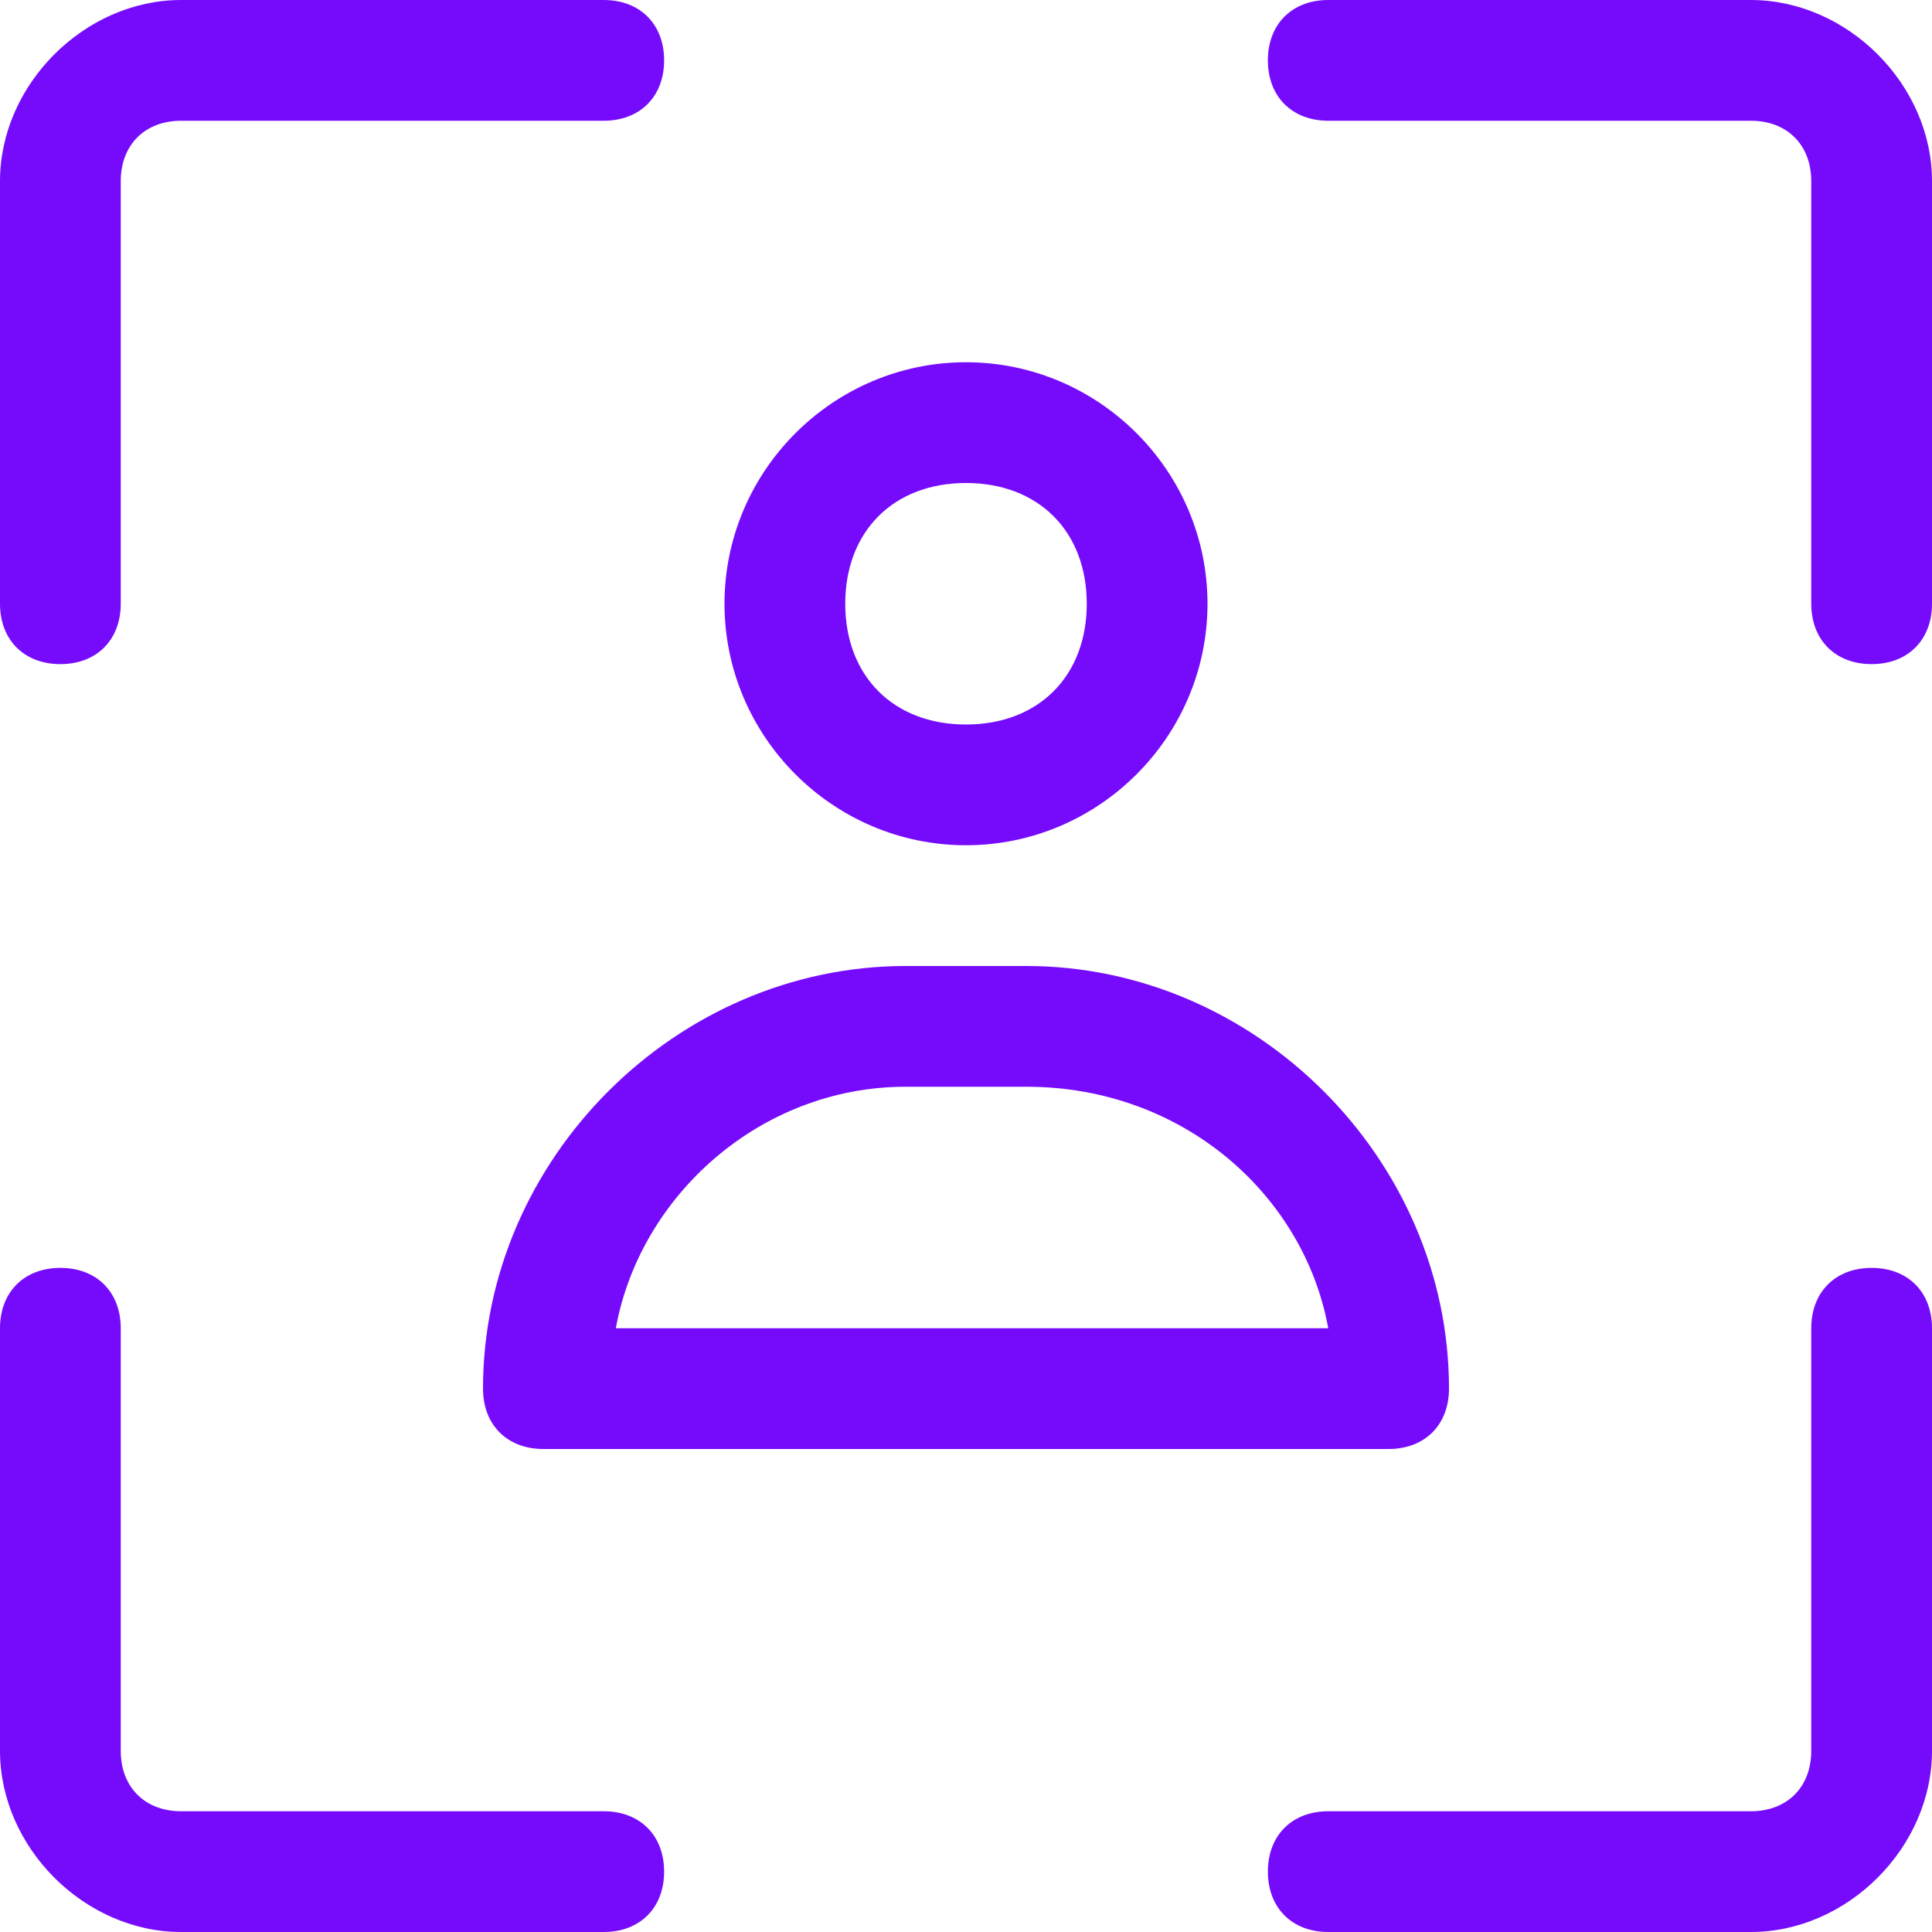
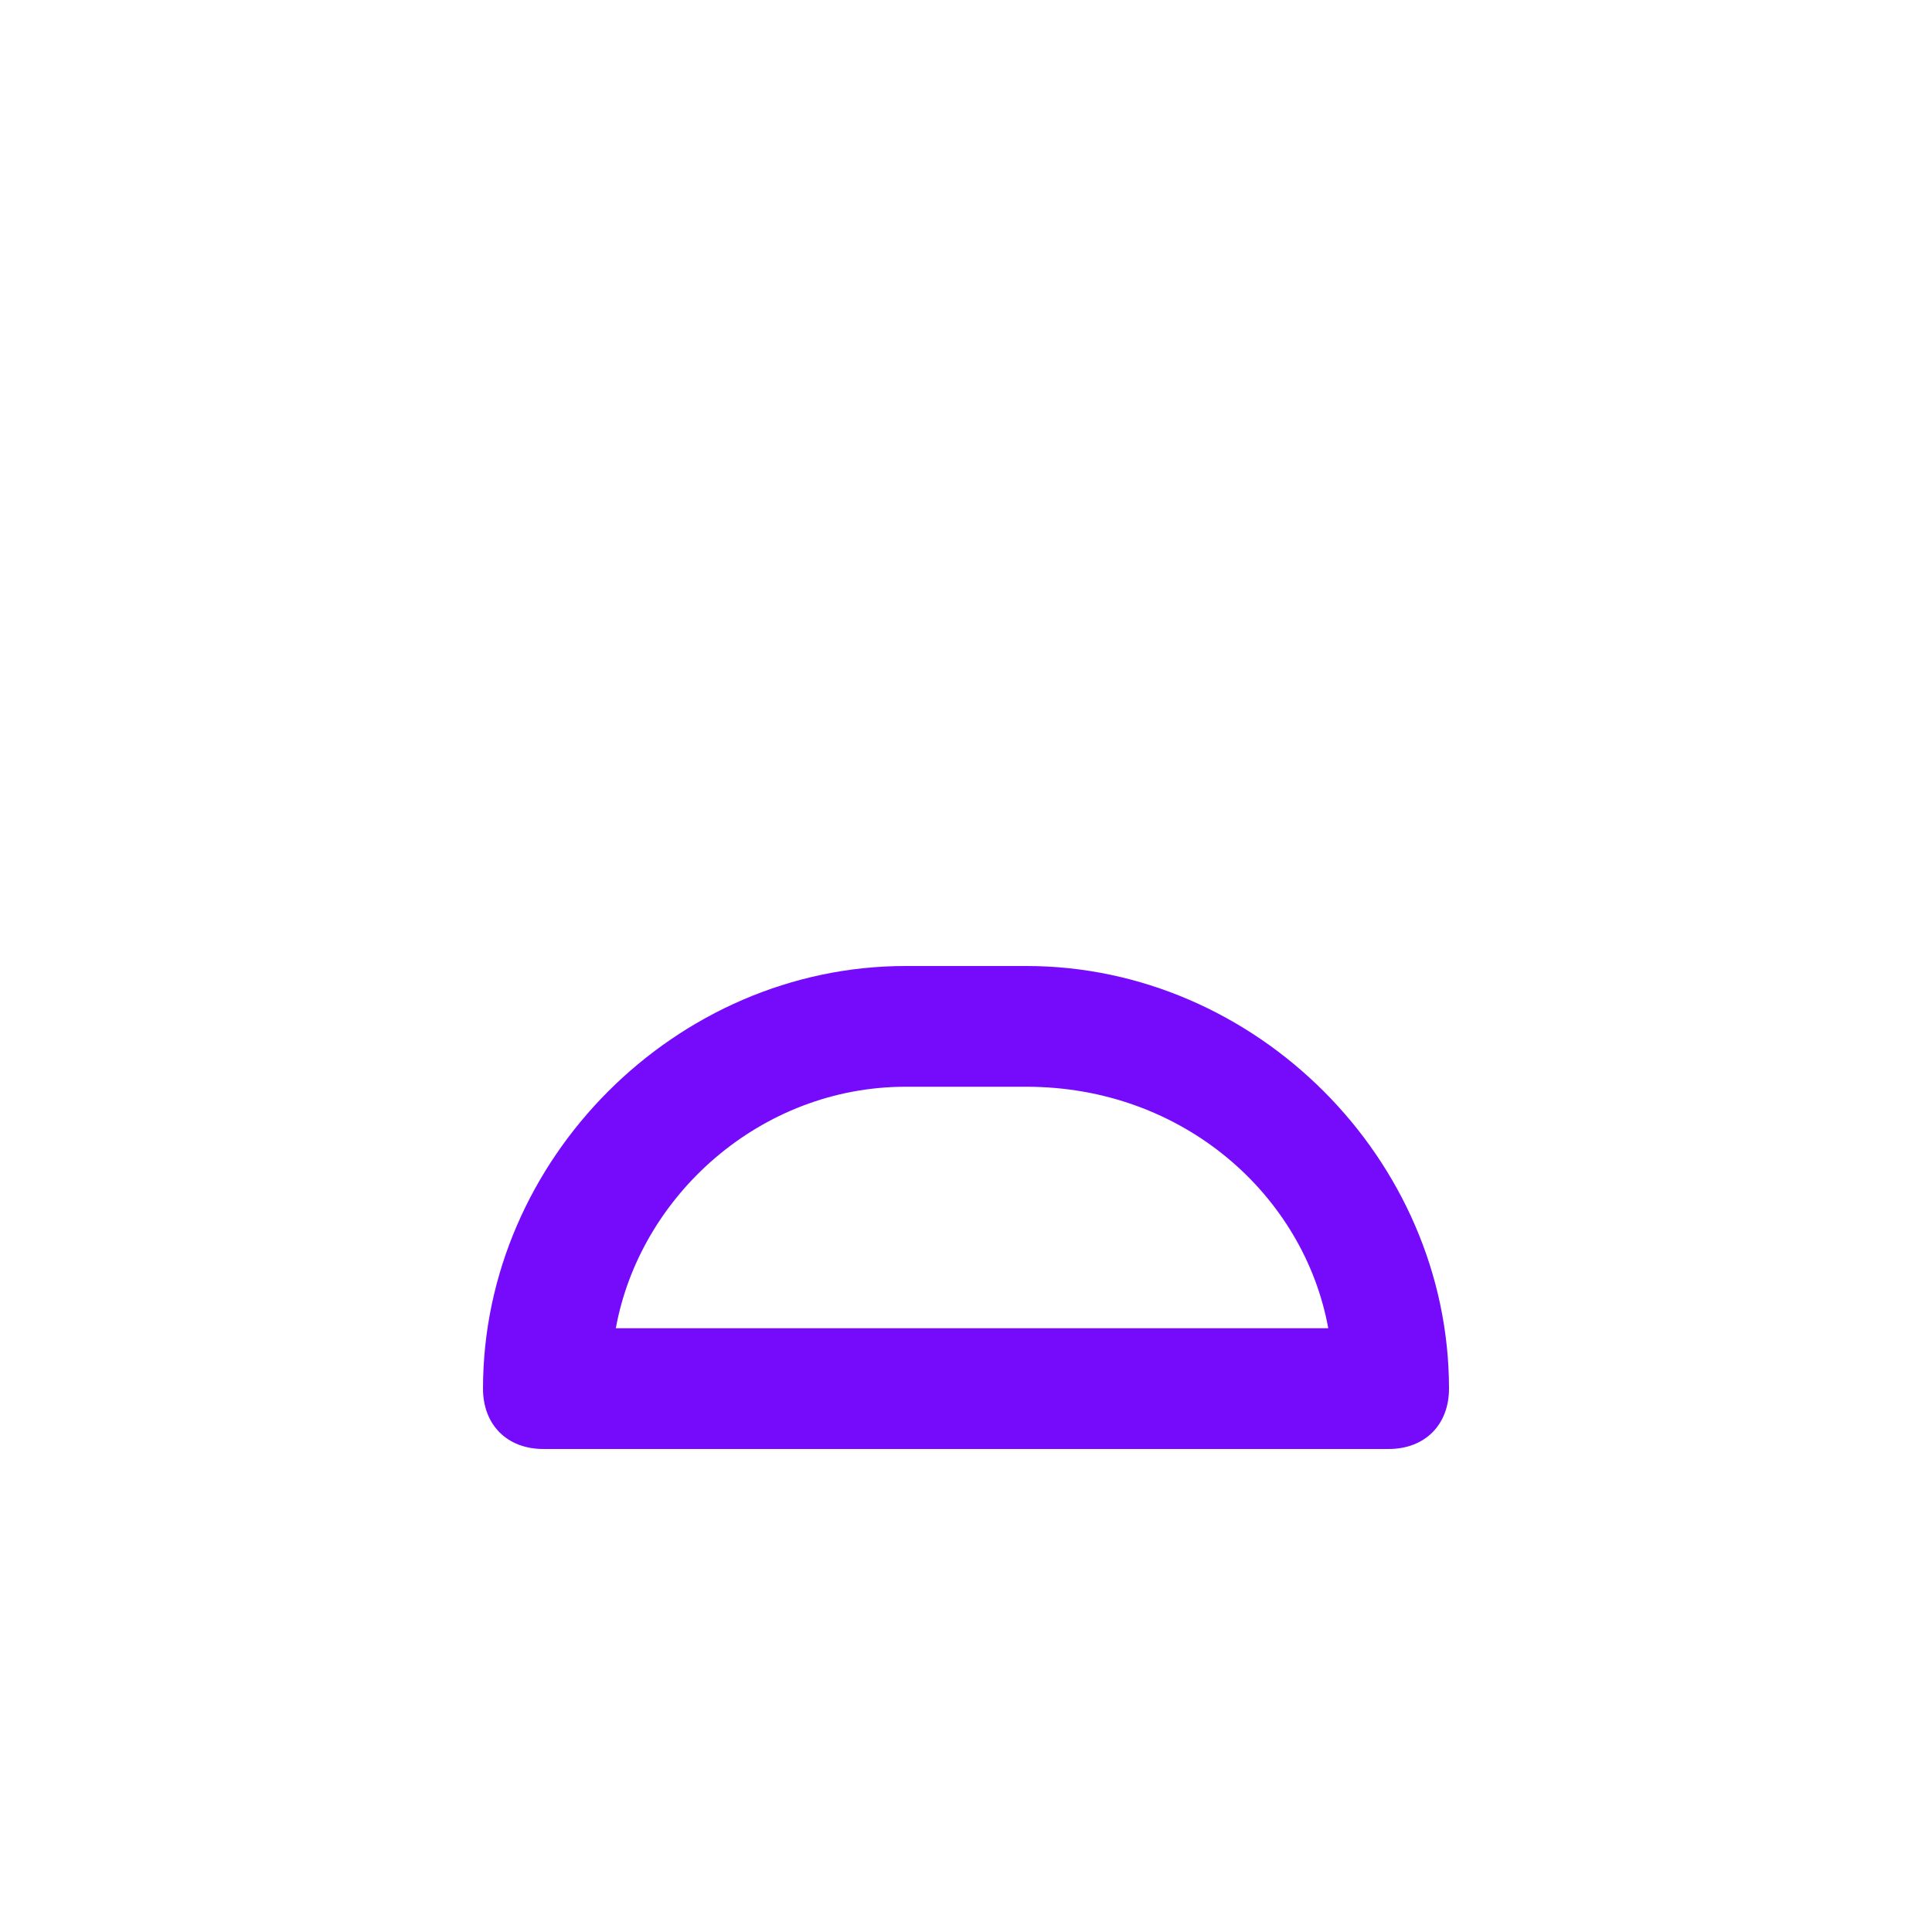
<svg xmlns="http://www.w3.org/2000/svg" version="1.1" id="Layer_1" x="0px" y="0px" viewBox="0 0 16 16" style="enable-background:new 0 0 16 16;" xml:space="preserve">
  <style type="text/css">
	.st0{fill:#760BFC;}
</style>
  <g>
-     <path class="st0" d="M0.5,5.5C0.2,5.5,0,5.3,0,5V1.5C0,0.7,0.7,0,1.5,0H5c0.3,0,0.5,0.2,0.5,0.5S5.3,1,5,1H1.5C1.2,1,1,1.2,1,1.5V5   C1,5.3,0.8,5.5,0.5,5.5z" />
-     <path class="st0" d="M15.5,5.5C15.2,5.5,15,5.3,15,5V1.5C15,1.2,14.8,1,14.5,1H11c-0.3,0-0.5-0.2-0.5-0.5S10.7,0,11,0h3.5   C15.3,0,16,0.7,16,1.5V5C16,5.3,15.8,5.5,15.5,5.5z" />
-     <path class="st0" d="M14.5,16H11c-0.3,0-0.5-0.2-0.5-0.5S10.7,15,11,15h3.5c0.3,0,0.5-0.2,0.5-0.5V11c0-0.3,0.2-0.5,0.5-0.5   S16,10.7,16,11v3.5C16,15.3,15.3,16,14.5,16z" />
-     <path class="st0" d="M5,16H1.5C0.7,16,0,15.3,0,14.5V11c0-0.3,0.2-0.5,0.5-0.5S1,10.7,1,11v3.5C1,14.8,1.2,15,1.5,15H5   c0.3,0,0.5,0.2,0.5,0.5S5.3,16,5,16z" />
-     <path class="st0" d="M8,7C6.9,7,6,6.1,6,5s0.9-2,2-2c1.1,0,2,0.9,2,2S9.1,7,8,7z M8,4C7.4,4,7,4.4,7,5s0.4,1,1,1s1-0.4,1-1   S8.6,4,8,4z" />
    <path class="st0" d="M11.5,12h-7C4.2,12,4,11.8,4,11.5C4,9.6,5.6,8,7.5,8h1c1.9,0,3.5,1.6,3.5,3.5C12,11.8,11.8,12,11.5,12z    M5.1,11H11c-0.2-1.1-1.2-2-2.5-2h-1C6.3,9,5.3,9.9,5.1,11z" />
  </g>
</svg>